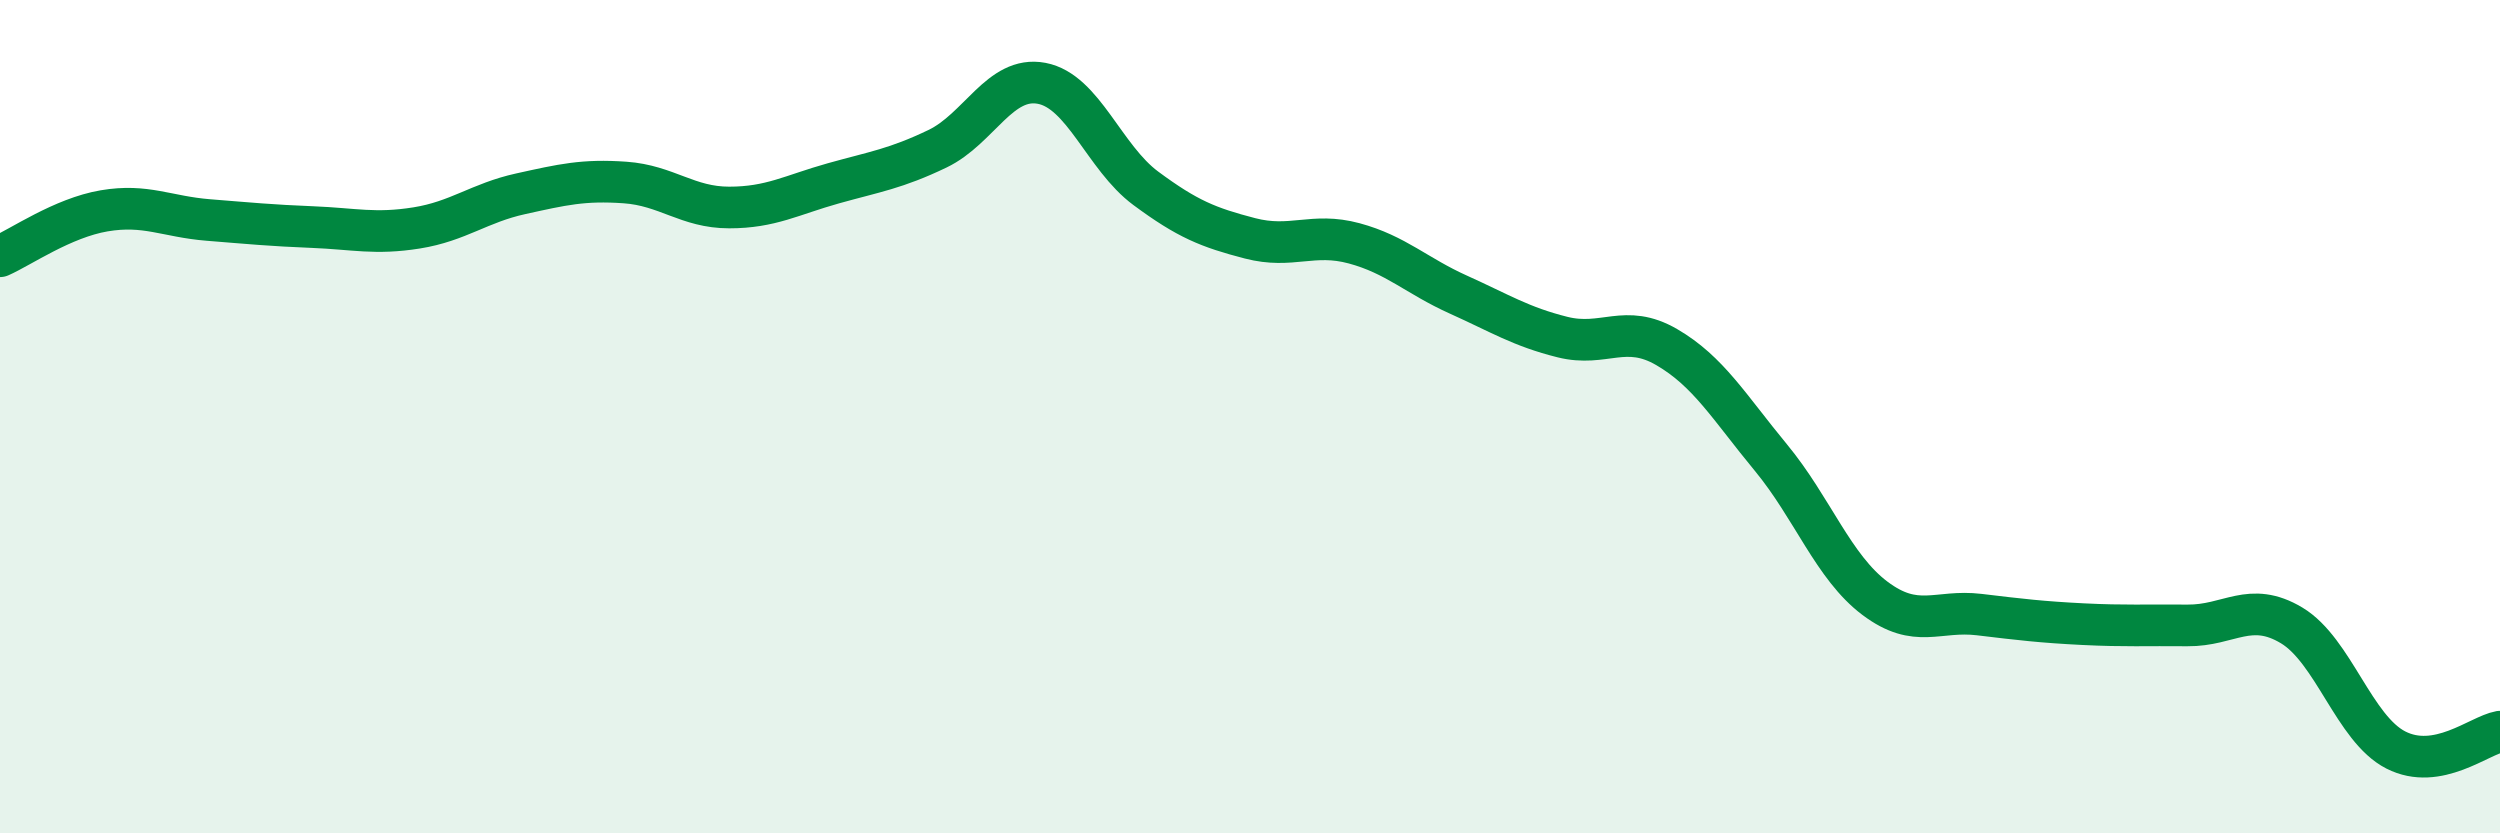
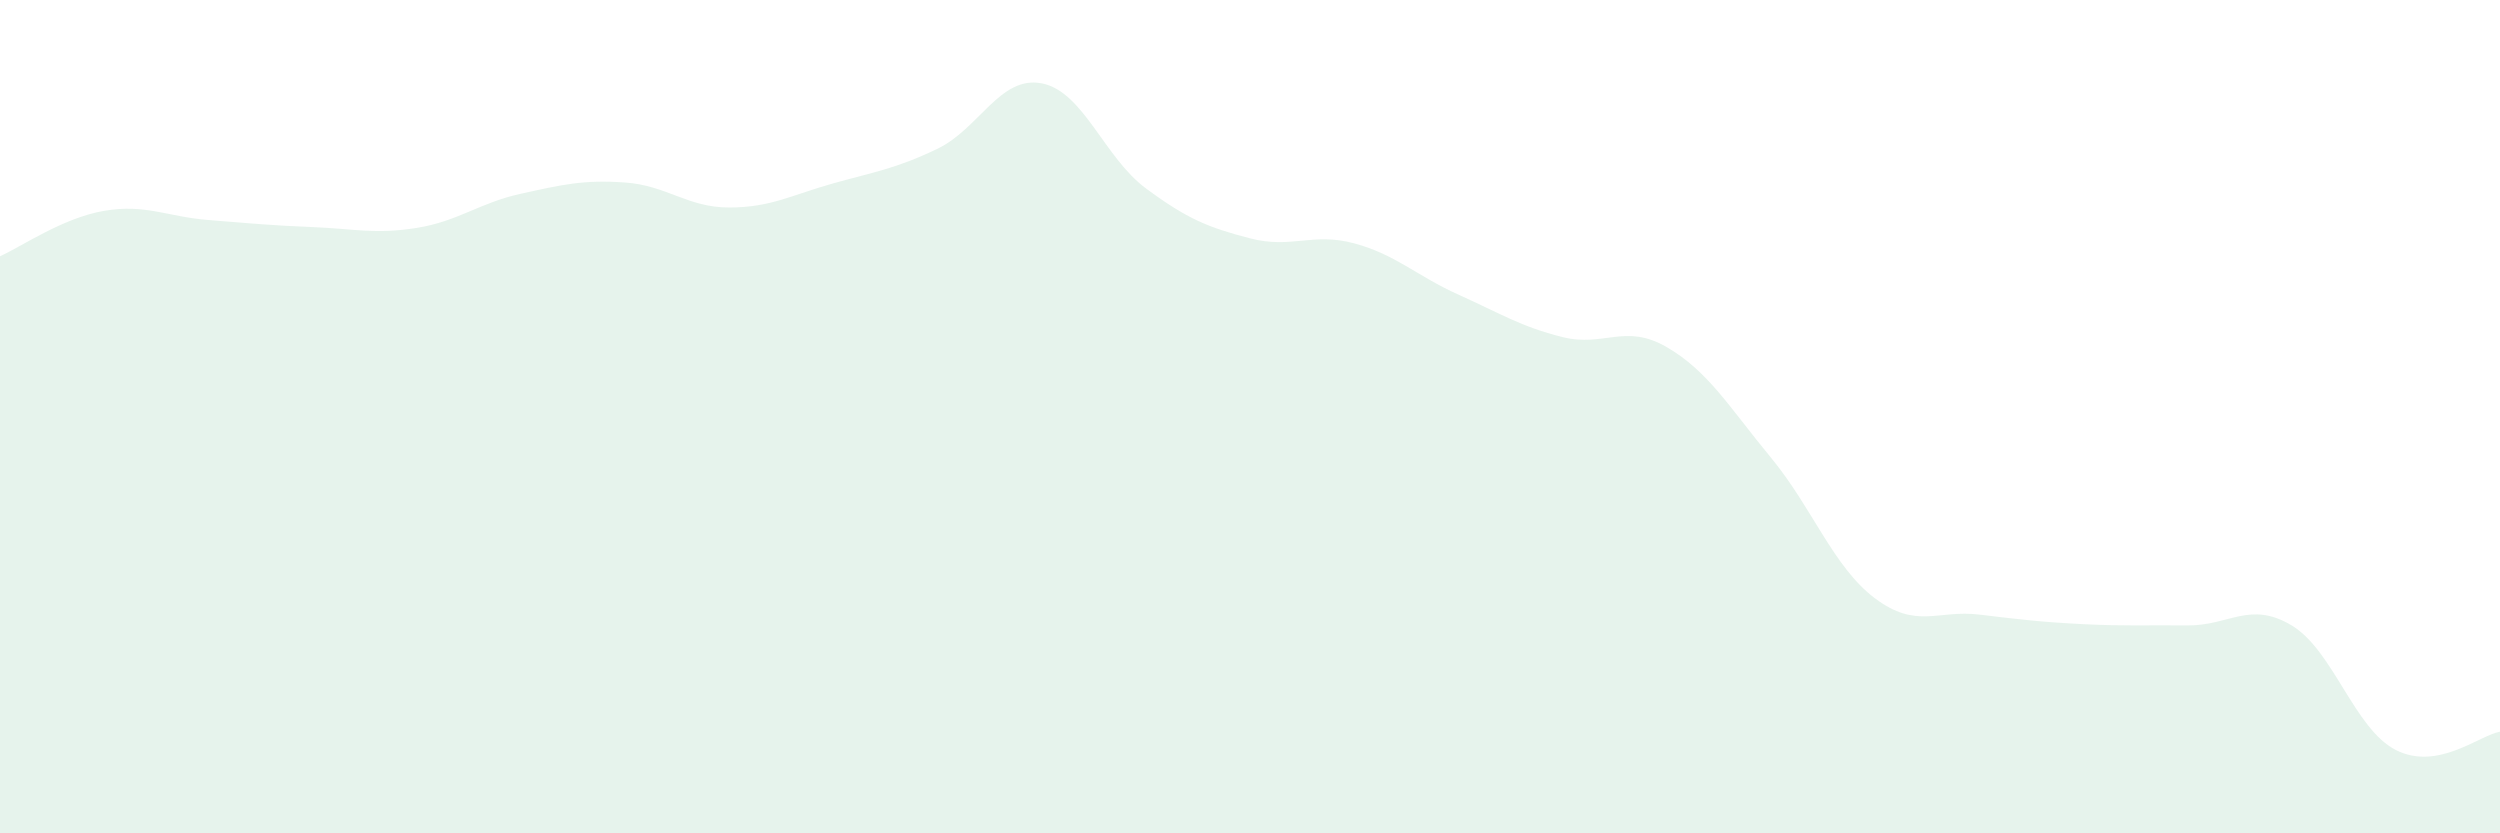
<svg xmlns="http://www.w3.org/2000/svg" width="60" height="20" viewBox="0 0 60 20">
  <path d="M 0,6.15 C 0.5,5.93 1.5,5.23 2.5,5.06 C 3.5,4.89 4,5.2 5,5.28 C 6,5.36 6.5,5.41 7.5,5.45 C 8.5,5.49 9,5.63 10,5.47 C 11,5.31 11.5,4.87 12.5,4.65 C 13.5,4.43 14,4.31 15,4.38 C 16,4.45 16.5,4.98 17.5,4.98 C 18.5,4.98 19,4.68 20,4.4 C 21,4.12 21.5,4.05 22.5,3.57 C 23.5,3.09 24,1.81 25,2 C 26,2.19 26.5,3.78 27.5,4.52 C 28.5,5.26 29,5.46 30,5.72 C 31,5.98 31.5,5.57 32.5,5.84 C 33.5,6.11 34,6.62 35,7.07 C 36,7.52 36.5,7.84 37.5,8.09 C 38.5,8.34 39,7.75 40,8.33 C 41,8.91 41.5,9.77 42.5,10.98 C 43.5,12.19 44,13.61 45,14.36 C 46,15.11 46.5,14.63 47.5,14.75 C 48.5,14.87 49,14.93 50,14.98 C 51,15.03 51.5,15 52.5,15.01 C 53.5,15.02 54,14.41 55,15.01 C 56,15.61 56.5,17.49 57.5,18 C 58.5,18.51 59.5,17.65 60,17.56L60 20L0 20Z" fill="#008740" opacity="0.1" stroke-linecap="round" stroke-linejoin="round" />
-   <path d="M 0,6.15 C 0.5,5.93 1.5,5.23 2.5,5.06 C 3.5,4.89 4,5.2 5,5.28 C 6,5.36 6.5,5.41 7.5,5.45 C 8.5,5.49 9,5.63 10,5.47 C 11,5.31 11.5,4.87 12.5,4.65 C 13.5,4.43 14,4.31 15,4.38 C 16,4.45 16.5,4.98 17.5,4.98 C 18.5,4.98 19,4.68 20,4.4 C 21,4.12 21.5,4.05 22.5,3.57 C 23.5,3.09 24,1.81 25,2 C 26,2.19 26.5,3.78 27.5,4.52 C 28.5,5.26 29,5.46 30,5.72 C 31,5.98 31.5,5.57 32.5,5.84 C 33.5,6.11 34,6.62 35,7.07 C 36,7.52 36.5,7.84 37.5,8.09 C 38.5,8.34 39,7.75 40,8.33 C 41,8.91 41.5,9.77 42.5,10.98 C 43.5,12.19 44,13.61 45,14.36 C 46,15.11 46.5,14.63 47.5,14.75 C 48.5,14.87 49,14.93 50,14.98 C 51,15.03 51.5,15 52.5,15.01 C 53.5,15.02 54,14.41 55,15.01 C 56,15.61 56.5,17.49 57.5,18 C 58.5,18.51 59.5,17.65 60,17.56" stroke="#008740" stroke-width="1" fill="none" stroke-linecap="round" stroke-linejoin="round" />
</svg>